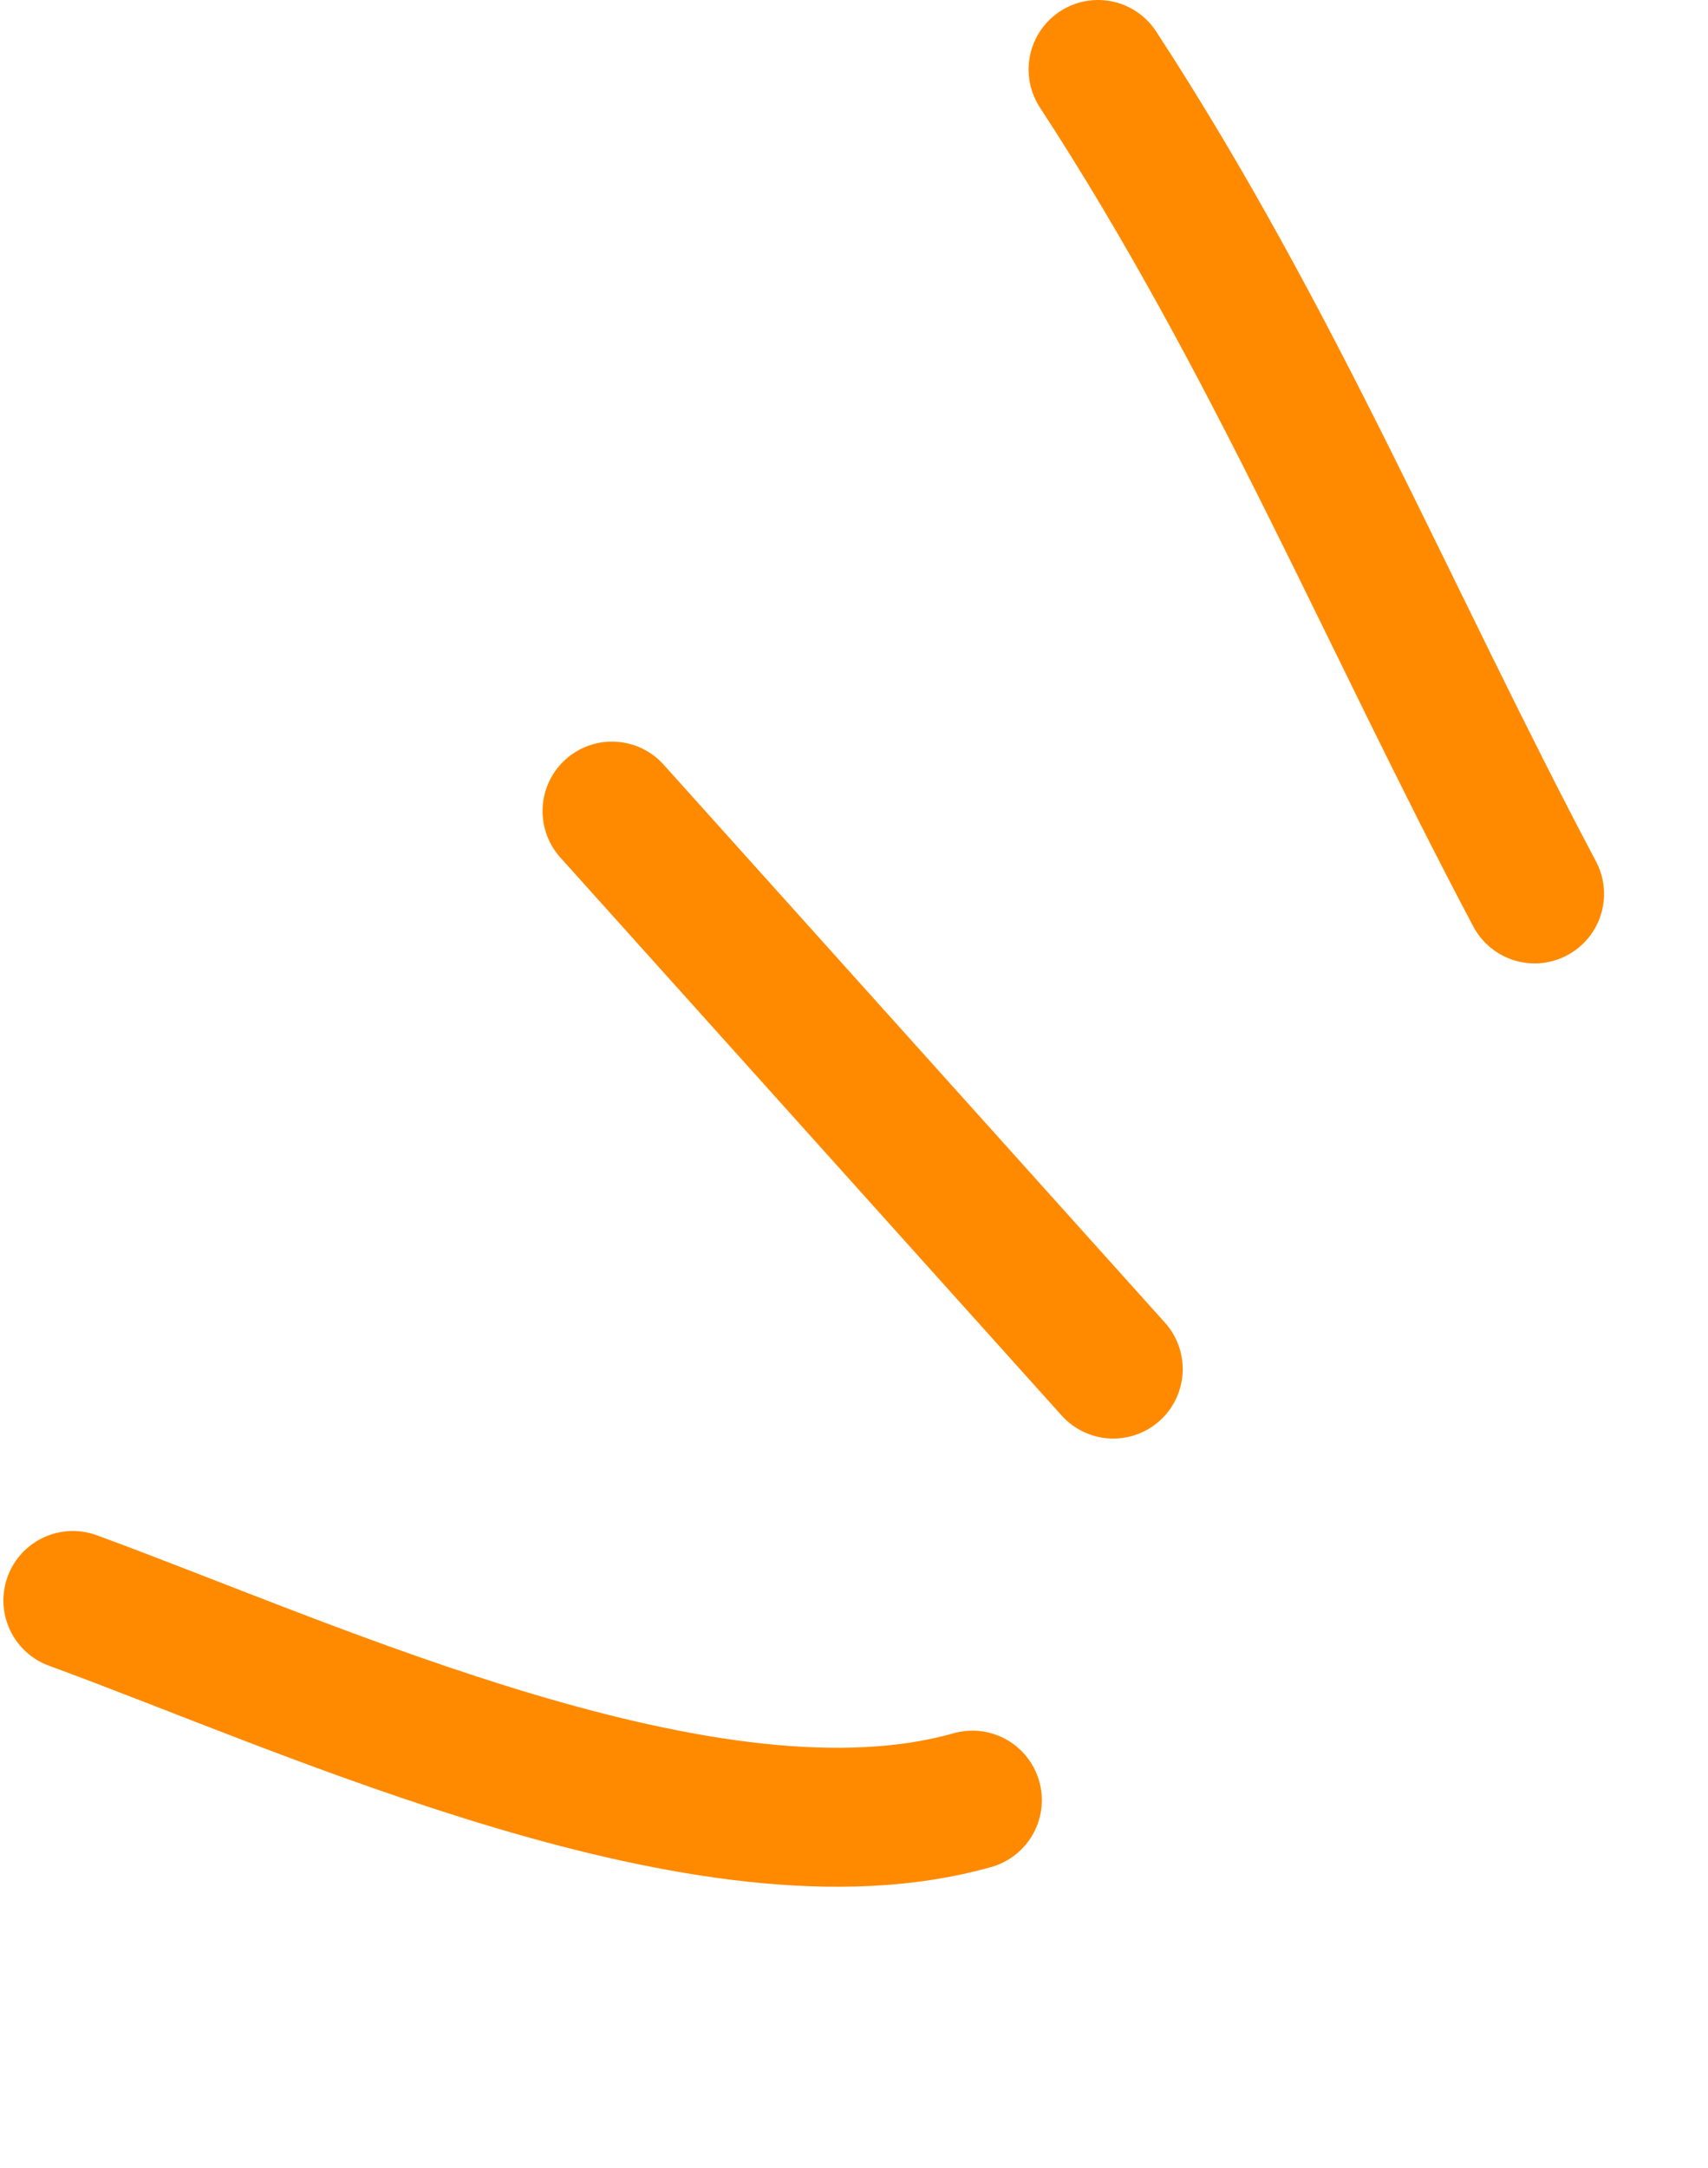
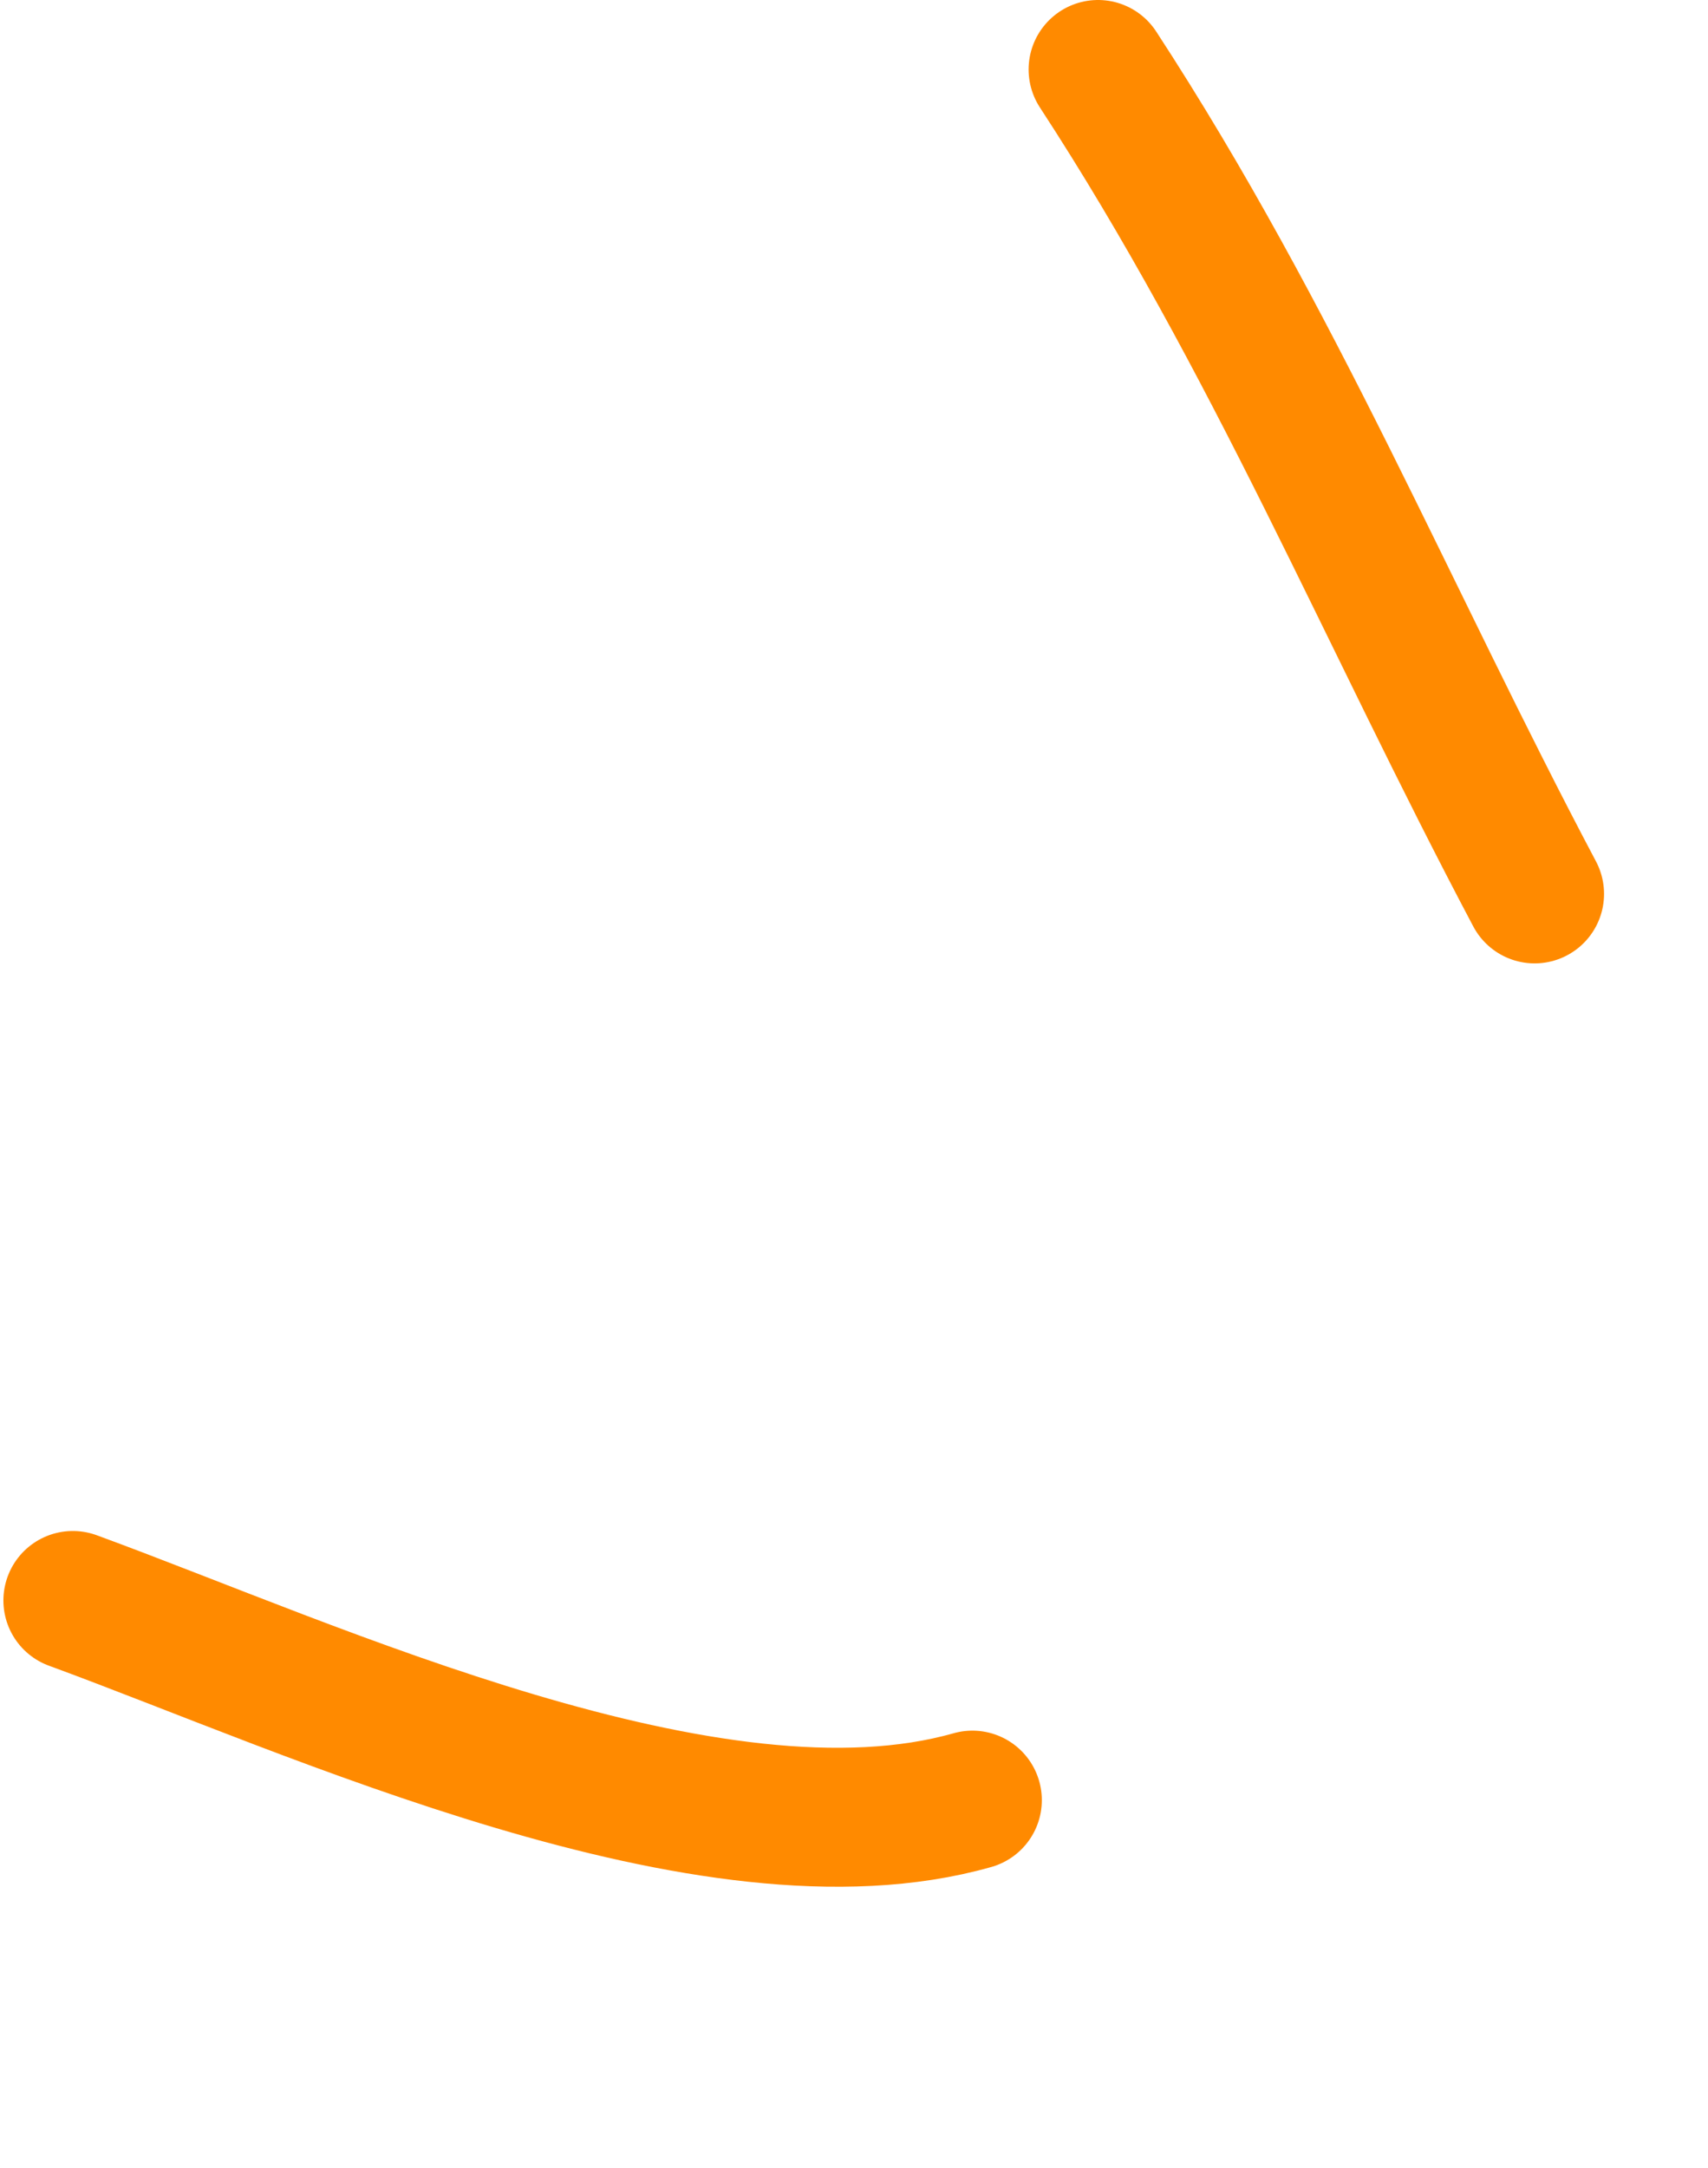
<svg xmlns="http://www.w3.org/2000/svg" width="123" height="156" viewBox="0 0 123 156" fill="none">
  <path d="M79.074 5C91.777 24.458 99.913 44.323 110.514 64.327" stroke="#FF8A00" stroke-width="10" stroke-linecap="round" />
-   <path d="M44.071 58.367L80.172 98.521" stroke="#FF8A00" stroke-width="10" stroke-linecap="round" />
  <path d="M5.245 115.173C22.603 121.523 51.214 134.884 70.027 129.541" stroke="#FF8A00" stroke-width="10" stroke-linecap="round" />
</svg>